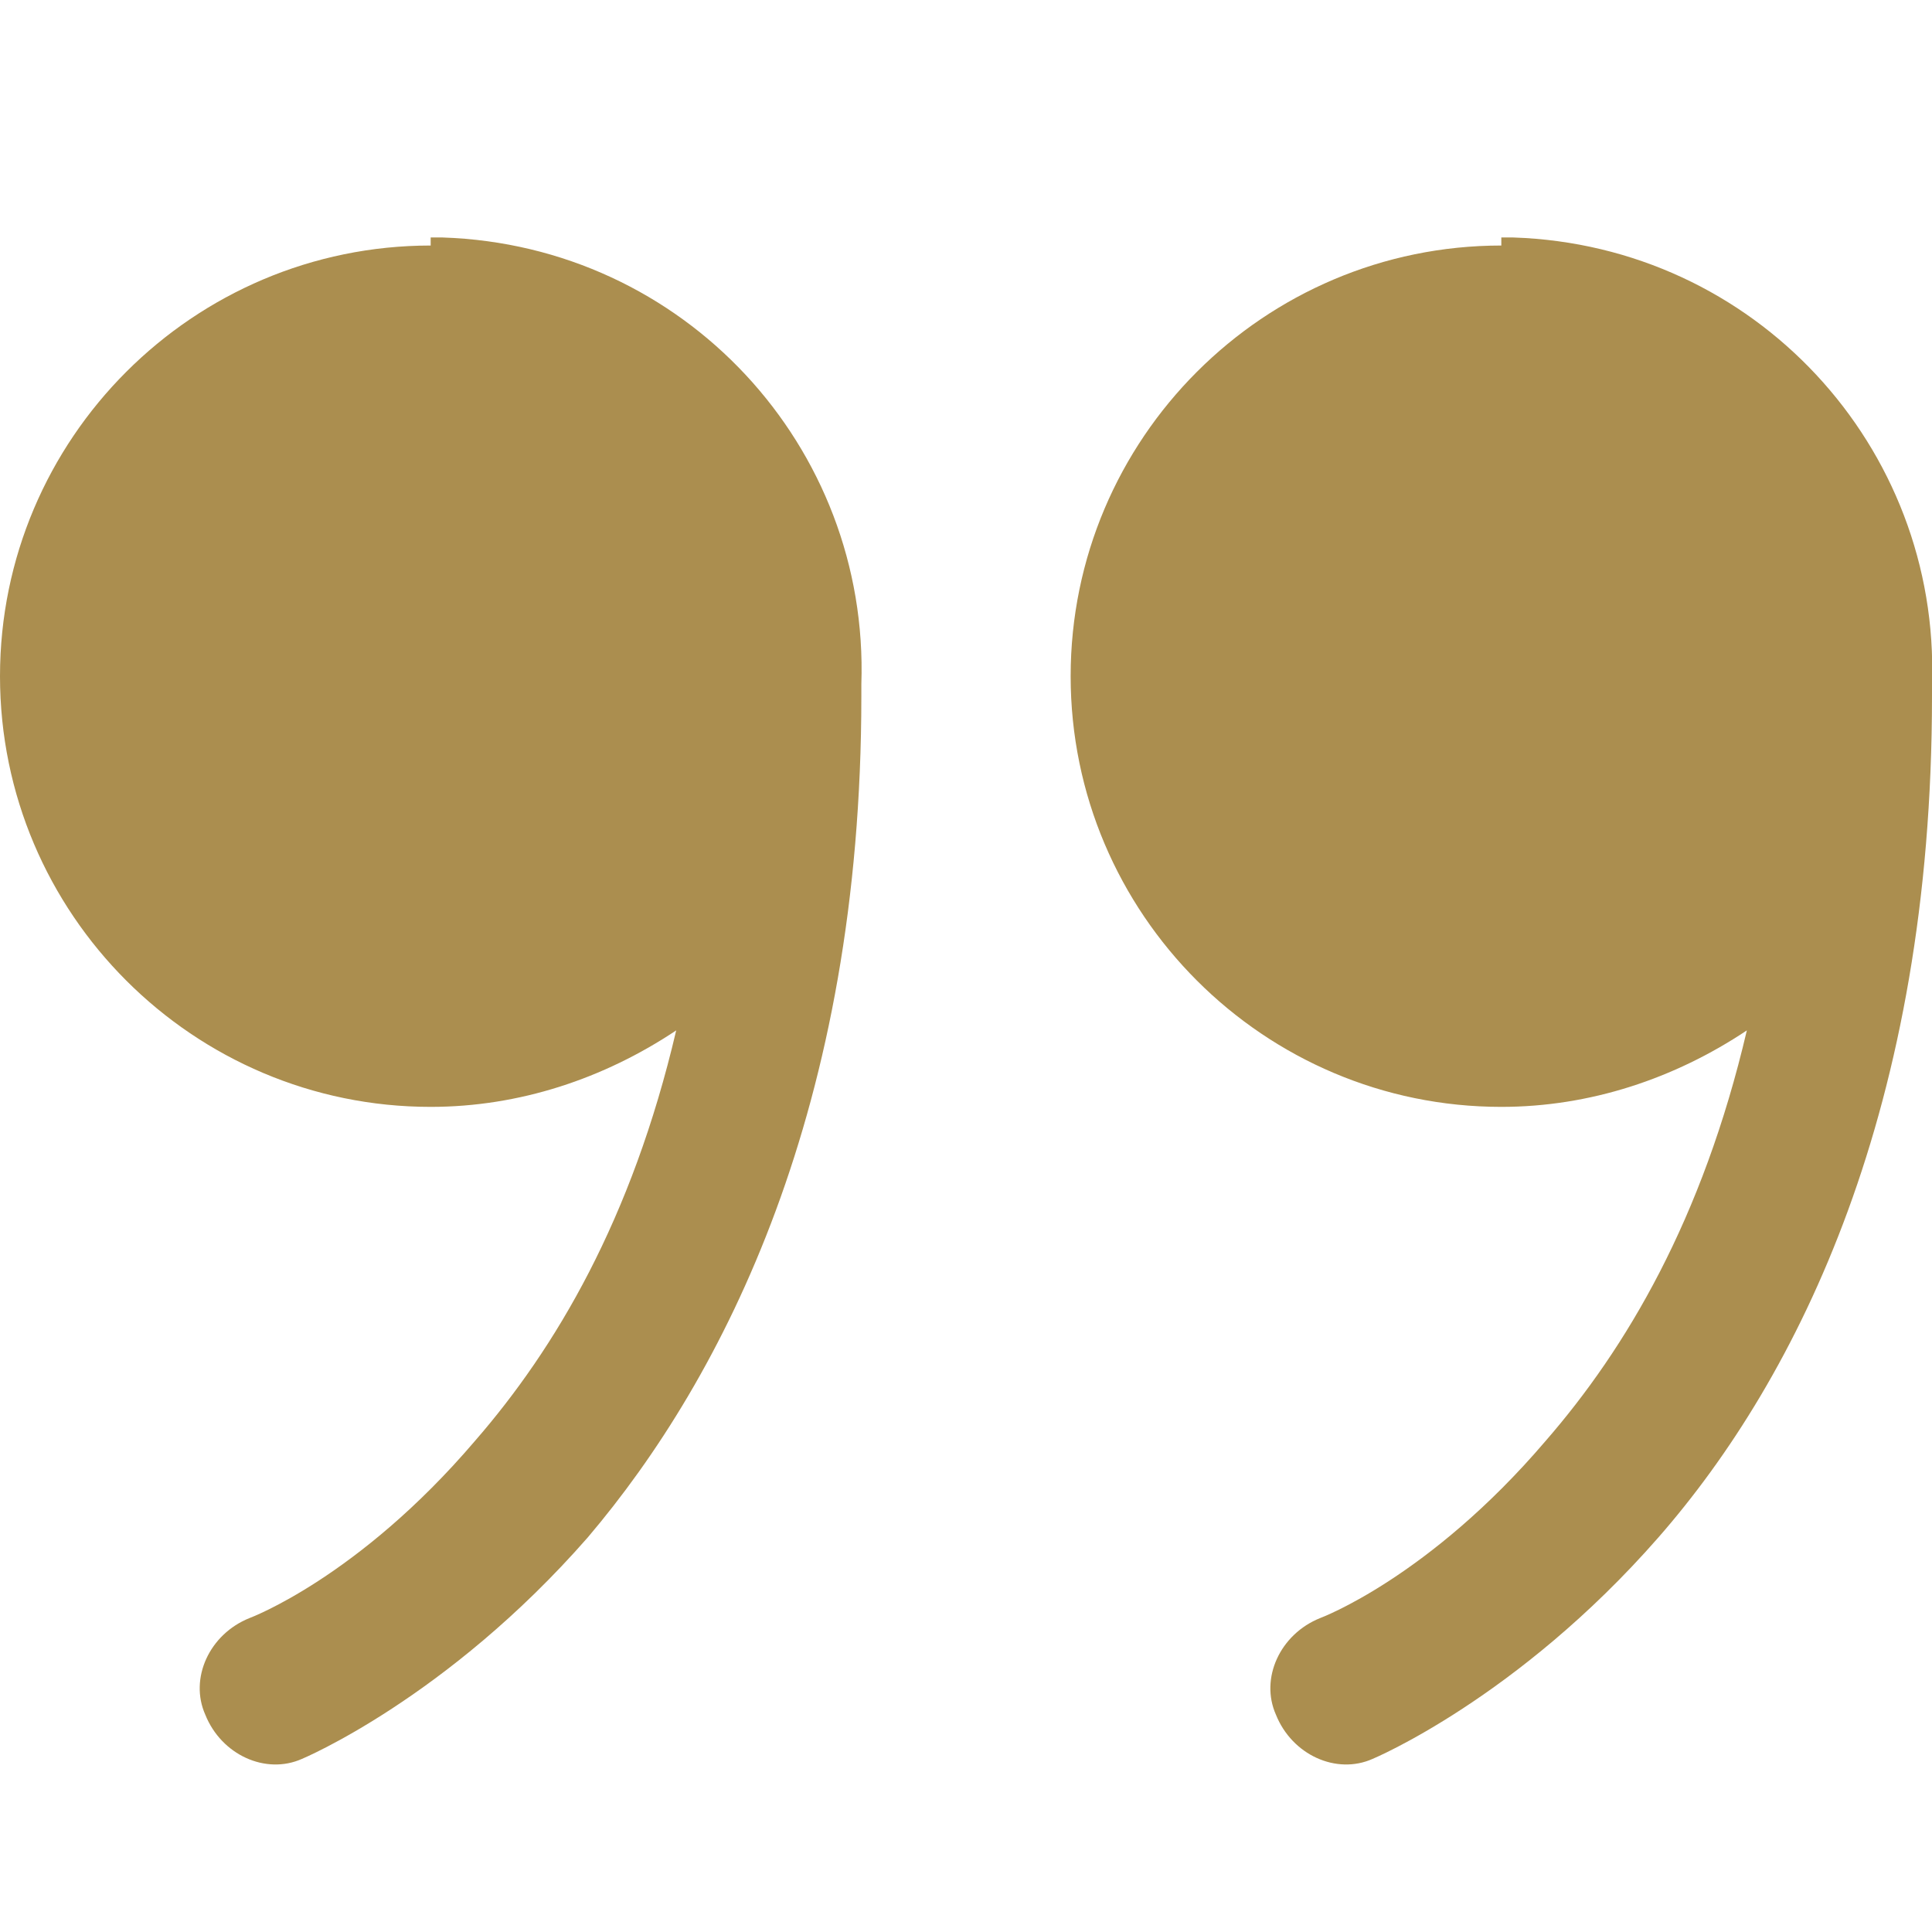
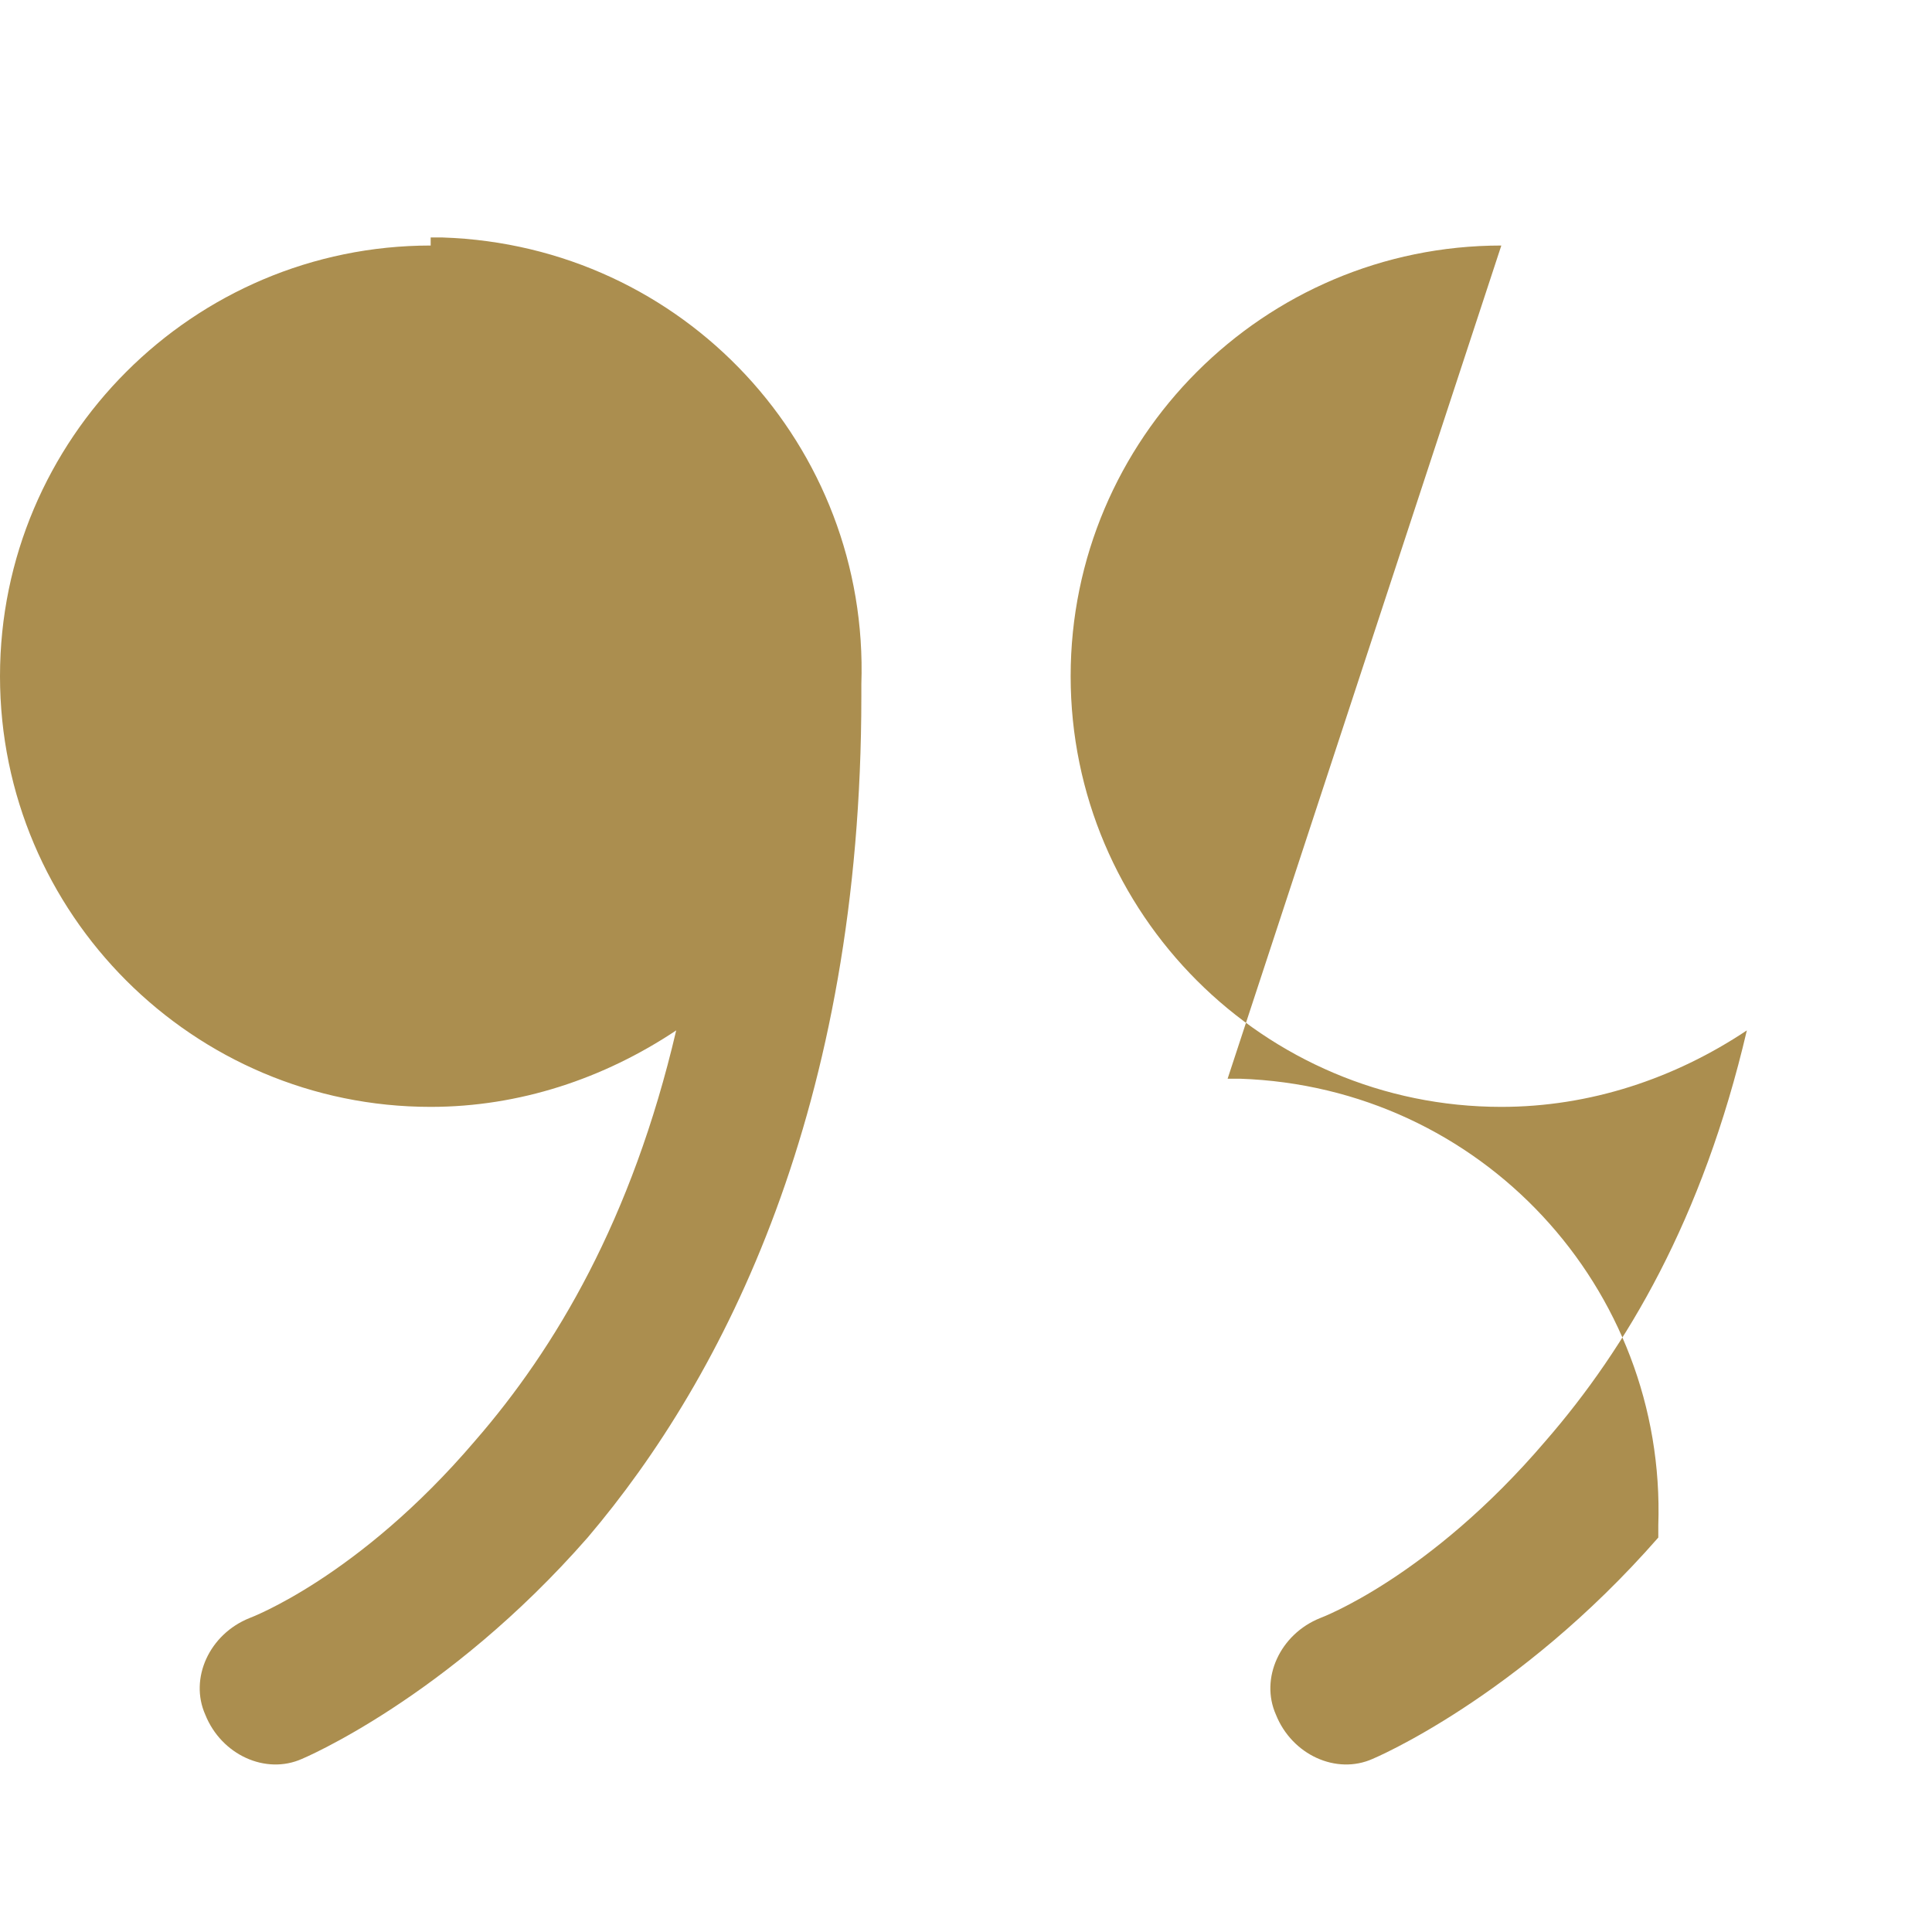
<svg xmlns="http://www.w3.org/2000/svg" id="Layer_1" version="1.1" viewBox="0 0 48 48">
  <defs>
    <style>
      .st0 {
        fill: #ab8e4f;
      }
    </style>
  </defs>
-   <path class="st0" d="M10.7,6.1C4.8,6.1,0,10.9,0,16.8s4.8,10.7,10.7,10.7c2.2,0,4.3-.7,6.1-1.9-1.1,4.7-3,7.9-5,10.2-2.9,3.4-5.6,4.4-5.6,4.4-1,.4-1.5,1.5-1.1,2.4.4,1,1.5,1.5,2.4,1.1,0,0,0,0,0,0,0,0,3.6-1.5,7.1-5.5,3.4-4,6.8-10.7,6.8-20.9,0,0,0-.2,0-.3.2-5.9-4.4-10.9-10.4-11.1-.1,0-.2,0-.3,0ZM37.3,6.1c-5.9,0-10.7,4.8-10.7,10.7s4.8,10.7,10.7,10.7c2.2,0,4.3-.7,6.1-1.9-1.1,4.7-3,7.9-5,10.2-2.9,3.4-5.6,4.4-5.6,4.4-1,.4-1.5,1.5-1.1,2.4.4,1,1.5,1.5,2.4,1.1,0,0,0,0,0,0,0,0,3.6-1.5,7.1-5.5s6.8-10.7,6.8-20.9c0,0,0-.2,0-.3.2-5.9-4.4-10.9-10.4-11.1-.1,0-.2,0-.3,0Z" />
+   <path class="st0" d="M10.7,6.1C4.8,6.1,0,10.9,0,16.8s4.8,10.7,10.7,10.7c2.2,0,4.3-.7,6.1-1.9-1.1,4.7-3,7.9-5,10.2-2.9,3.4-5.6,4.4-5.6,4.4-1,.4-1.5,1.5-1.1,2.4.4,1,1.5,1.5,2.4,1.1,0,0,0,0,0,0,0,0,3.6-1.5,7.1-5.5,3.4-4,6.8-10.7,6.8-20.9,0,0,0-.2,0-.3.2-5.9-4.4-10.9-10.4-11.1-.1,0-.2,0-.3,0ZM37.3,6.1c-5.9,0-10.7,4.8-10.7,10.7s4.8,10.7,10.7,10.7c2.2,0,4.3-.7,6.1-1.9-1.1,4.7-3,7.9-5,10.2-2.9,3.4-5.6,4.4-5.6,4.4-1,.4-1.5,1.5-1.1,2.4.4,1,1.5,1.5,2.4,1.1,0,0,0,0,0,0,0,0,3.6-1.5,7.1-5.5c0,0,0-.2,0-.3.2-5.9-4.4-10.9-10.4-11.1-.1,0-.2,0-.3,0Z" />
</svg>